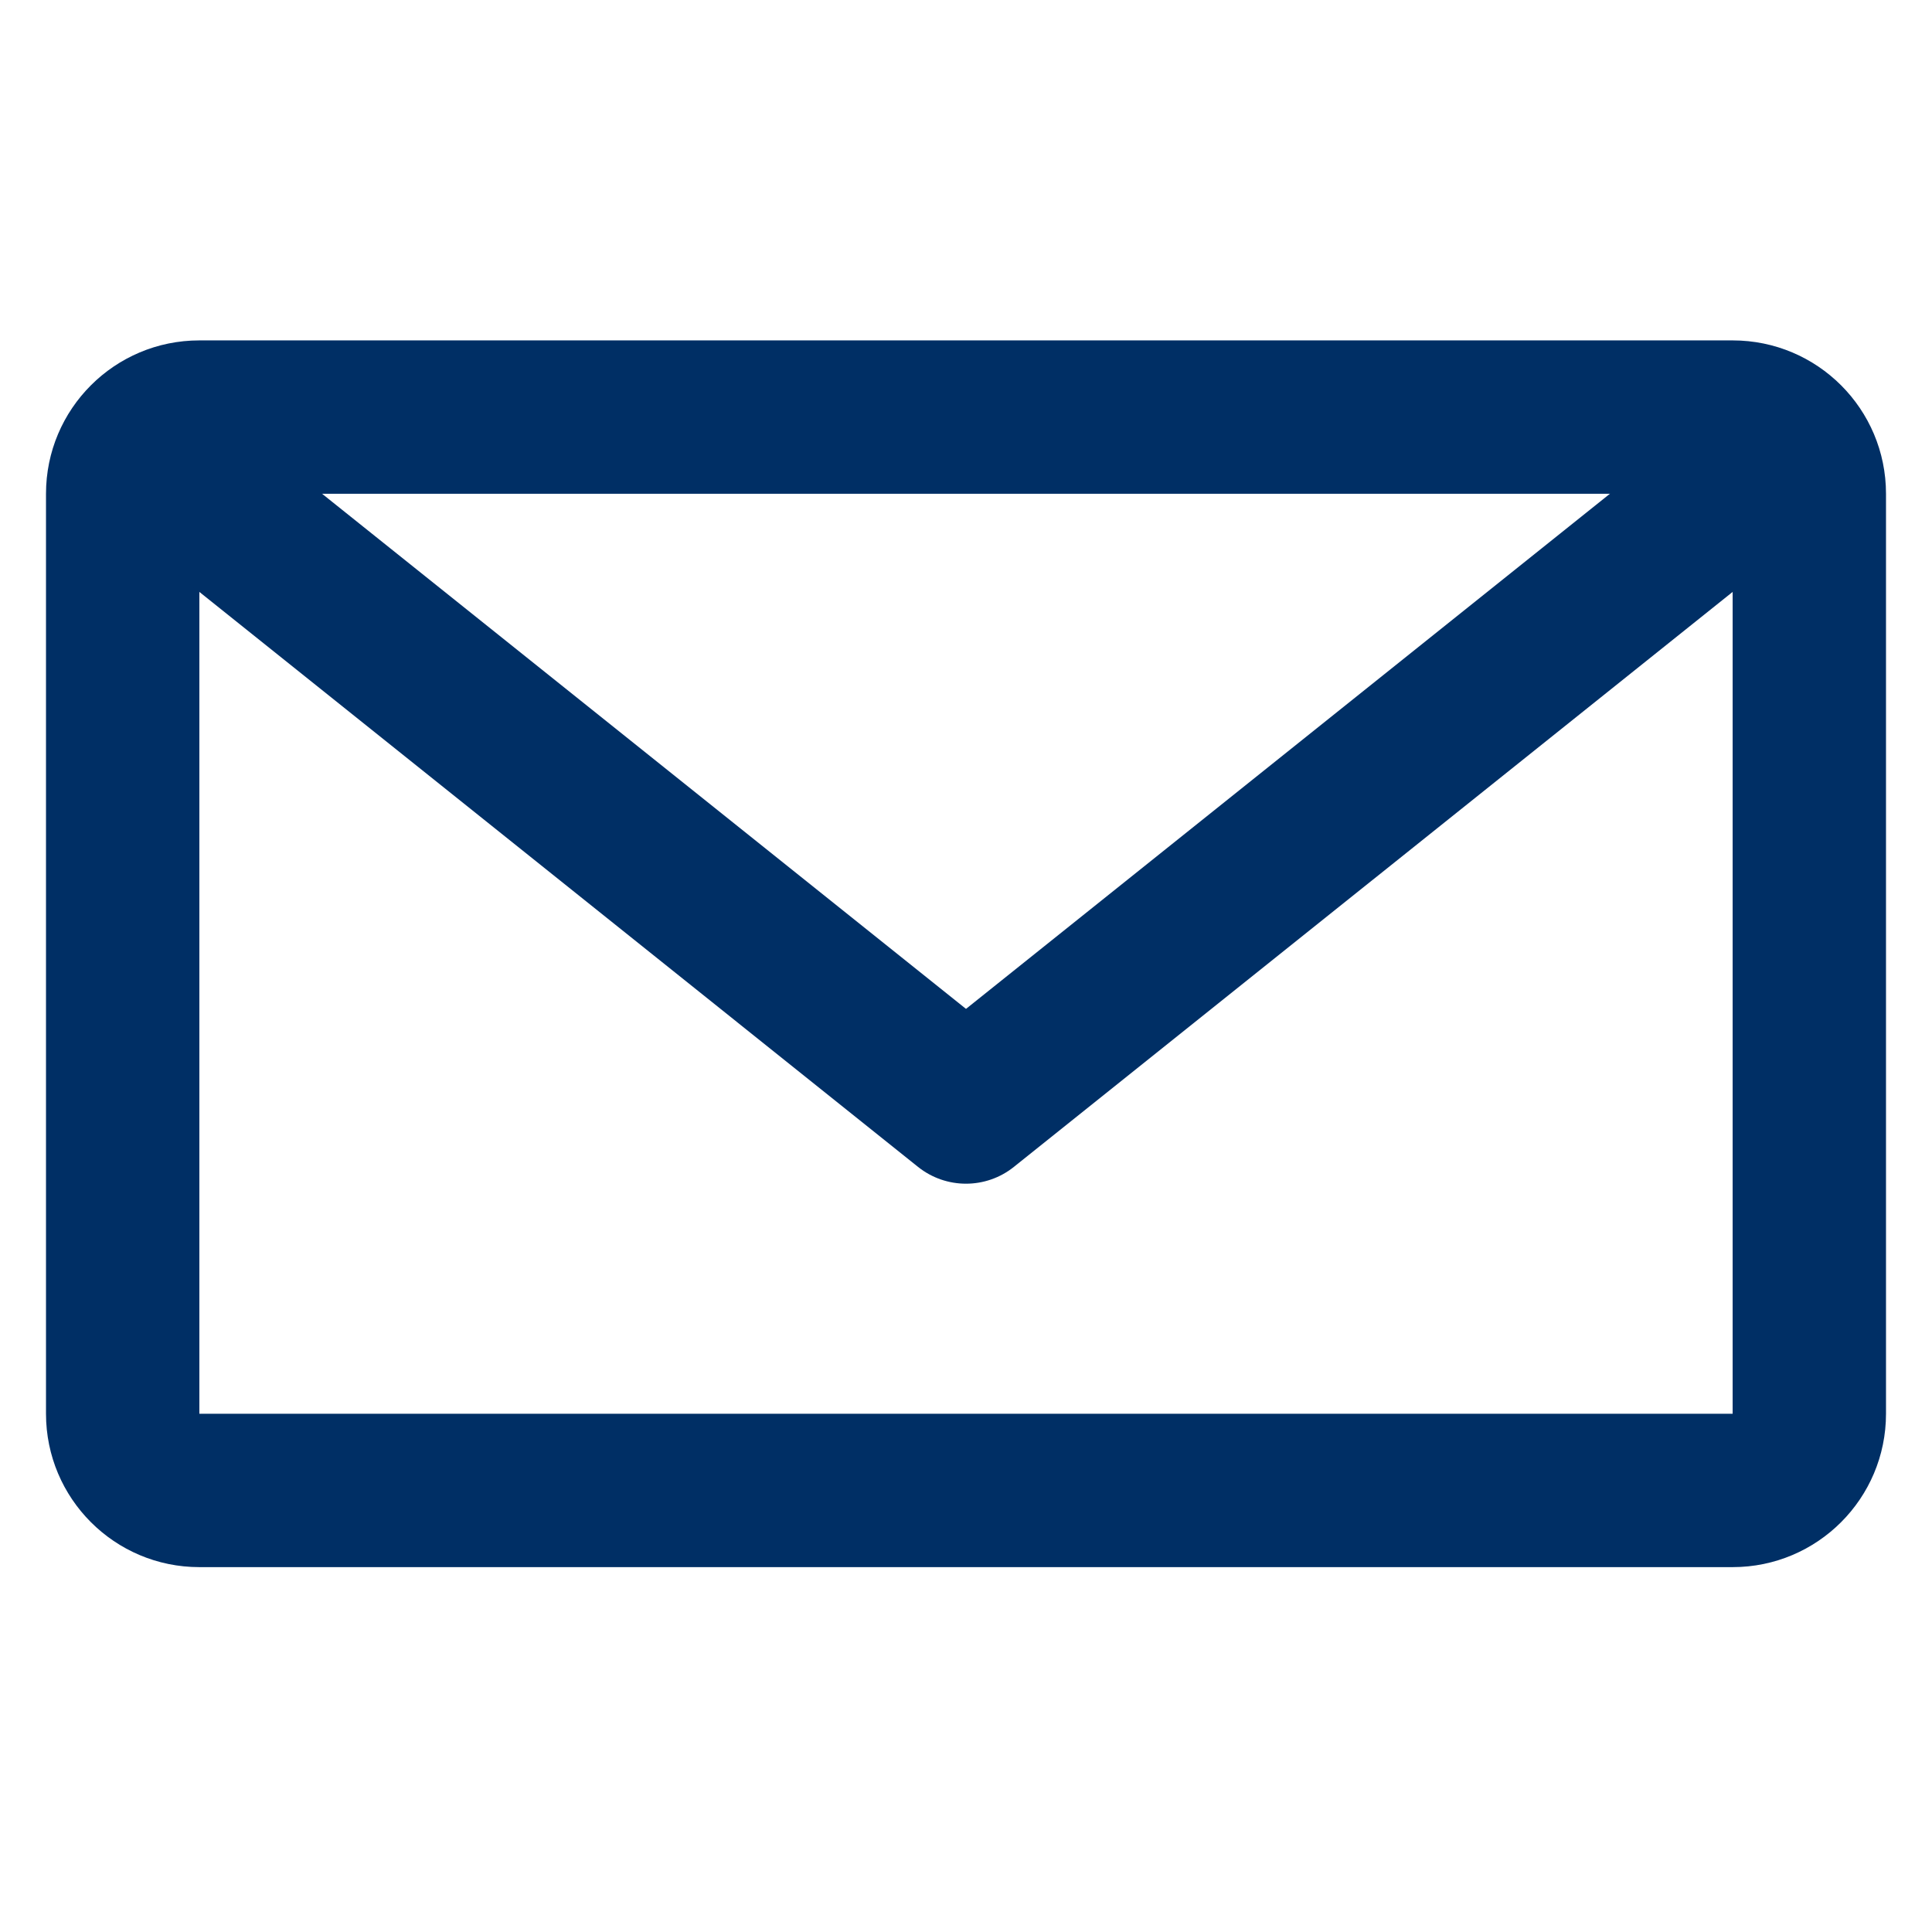
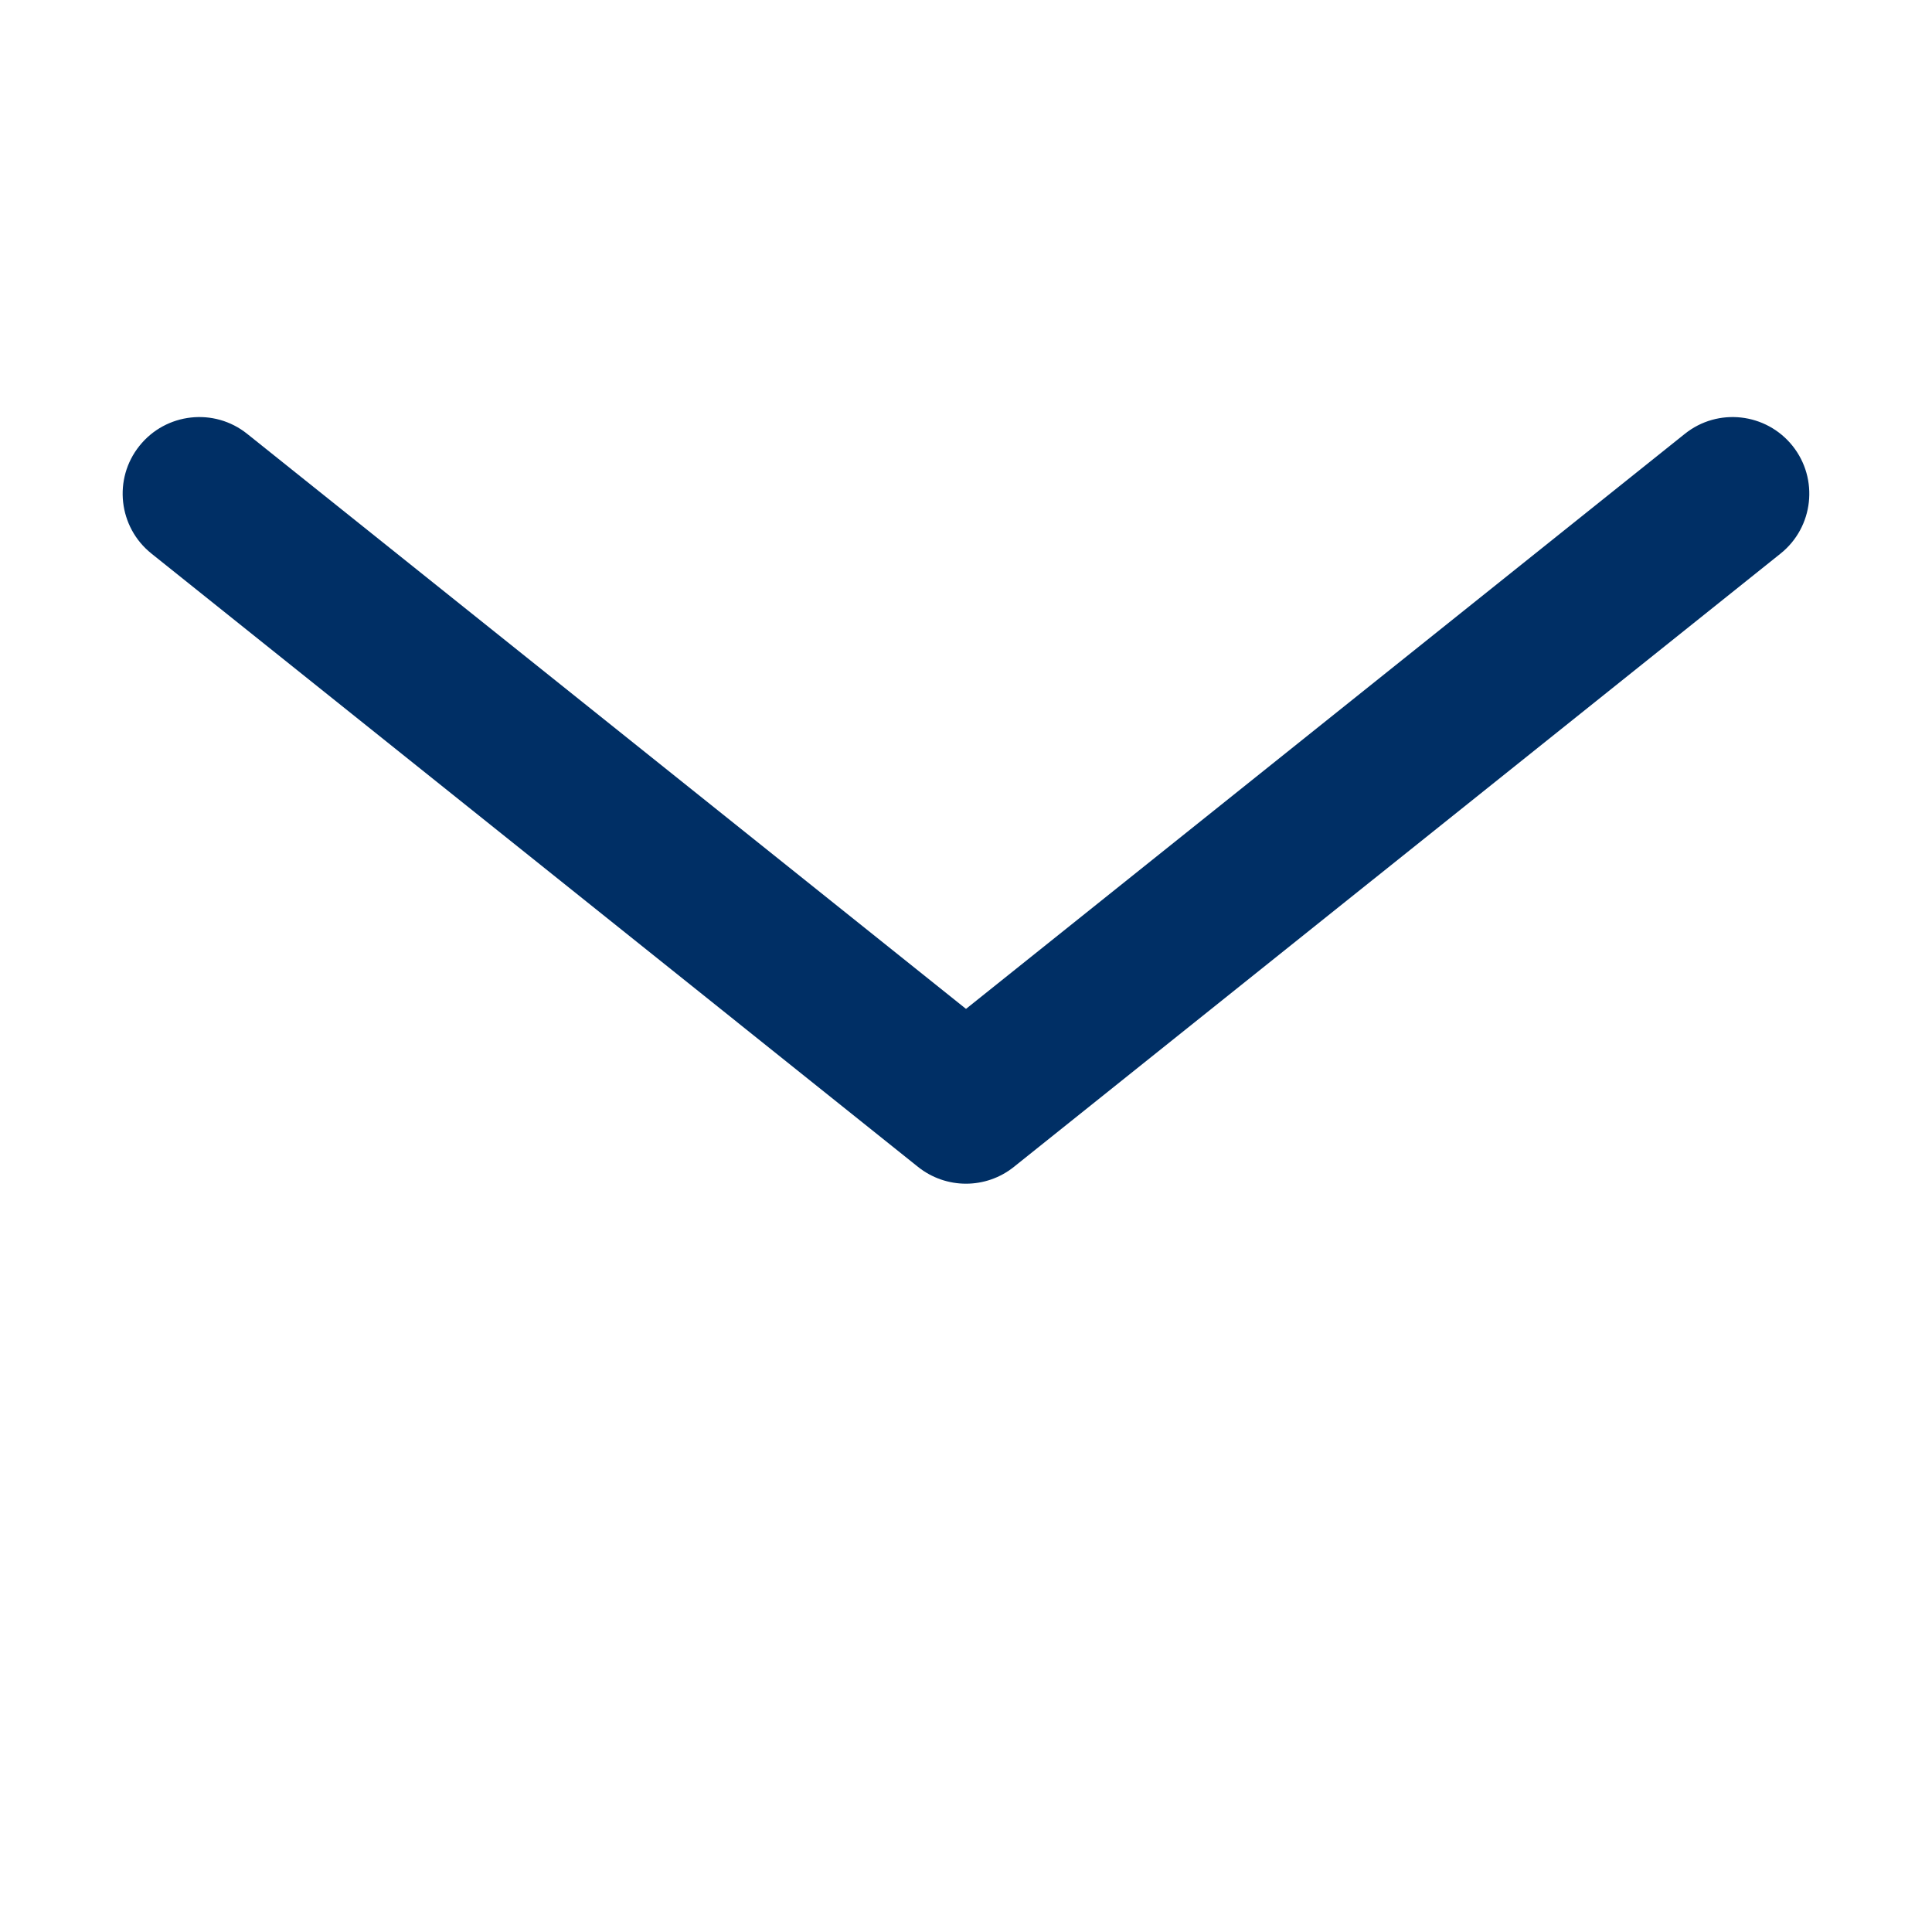
<svg xmlns="http://www.w3.org/2000/svg" width="21" height="21" viewBox="0 0 21 21" fill="none">
  <g clip-path="url(#clip0_2660_4558)">
-     <path fill-rule="evenodd" clip-rule="evenodd" d="M18.833 5.367H2.167L2.167 15.367H18.833V5.367ZM2.167 3.7C1.246 3.7 0.5 4.446 0.5 5.367V15.367C0.5 16.287 1.246 17.034 2.167 17.034H18.833C19.754 17.034 20.5 16.287 20.5 15.367V5.367C20.5 4.446 19.754 3.7 18.833 3.7H2.167Z" fill="#002F65" />
    <path fill-rule="evenodd" clip-rule="evenodd" d="M19.484 4.846C19.771 5.205 19.713 5.73 19.354 6.017L11.02 12.684C10.716 12.927 10.284 12.927 9.979 12.684L1.646 6.017C1.287 5.73 1.228 5.205 1.516 4.846C1.803 4.487 2.328 4.428 2.687 4.716L10.5 10.966L18.313 4.716C18.672 4.428 19.196 4.487 19.484 4.846Z" fill="#002F65" />
  </g>
  <defs>
    <clipPath id="clip0_2660_4558">
      <rect width="20" height="20" fill="white" transform="translate(0.5 0.367)" />
    </clipPath>
  </defs>
</svg>